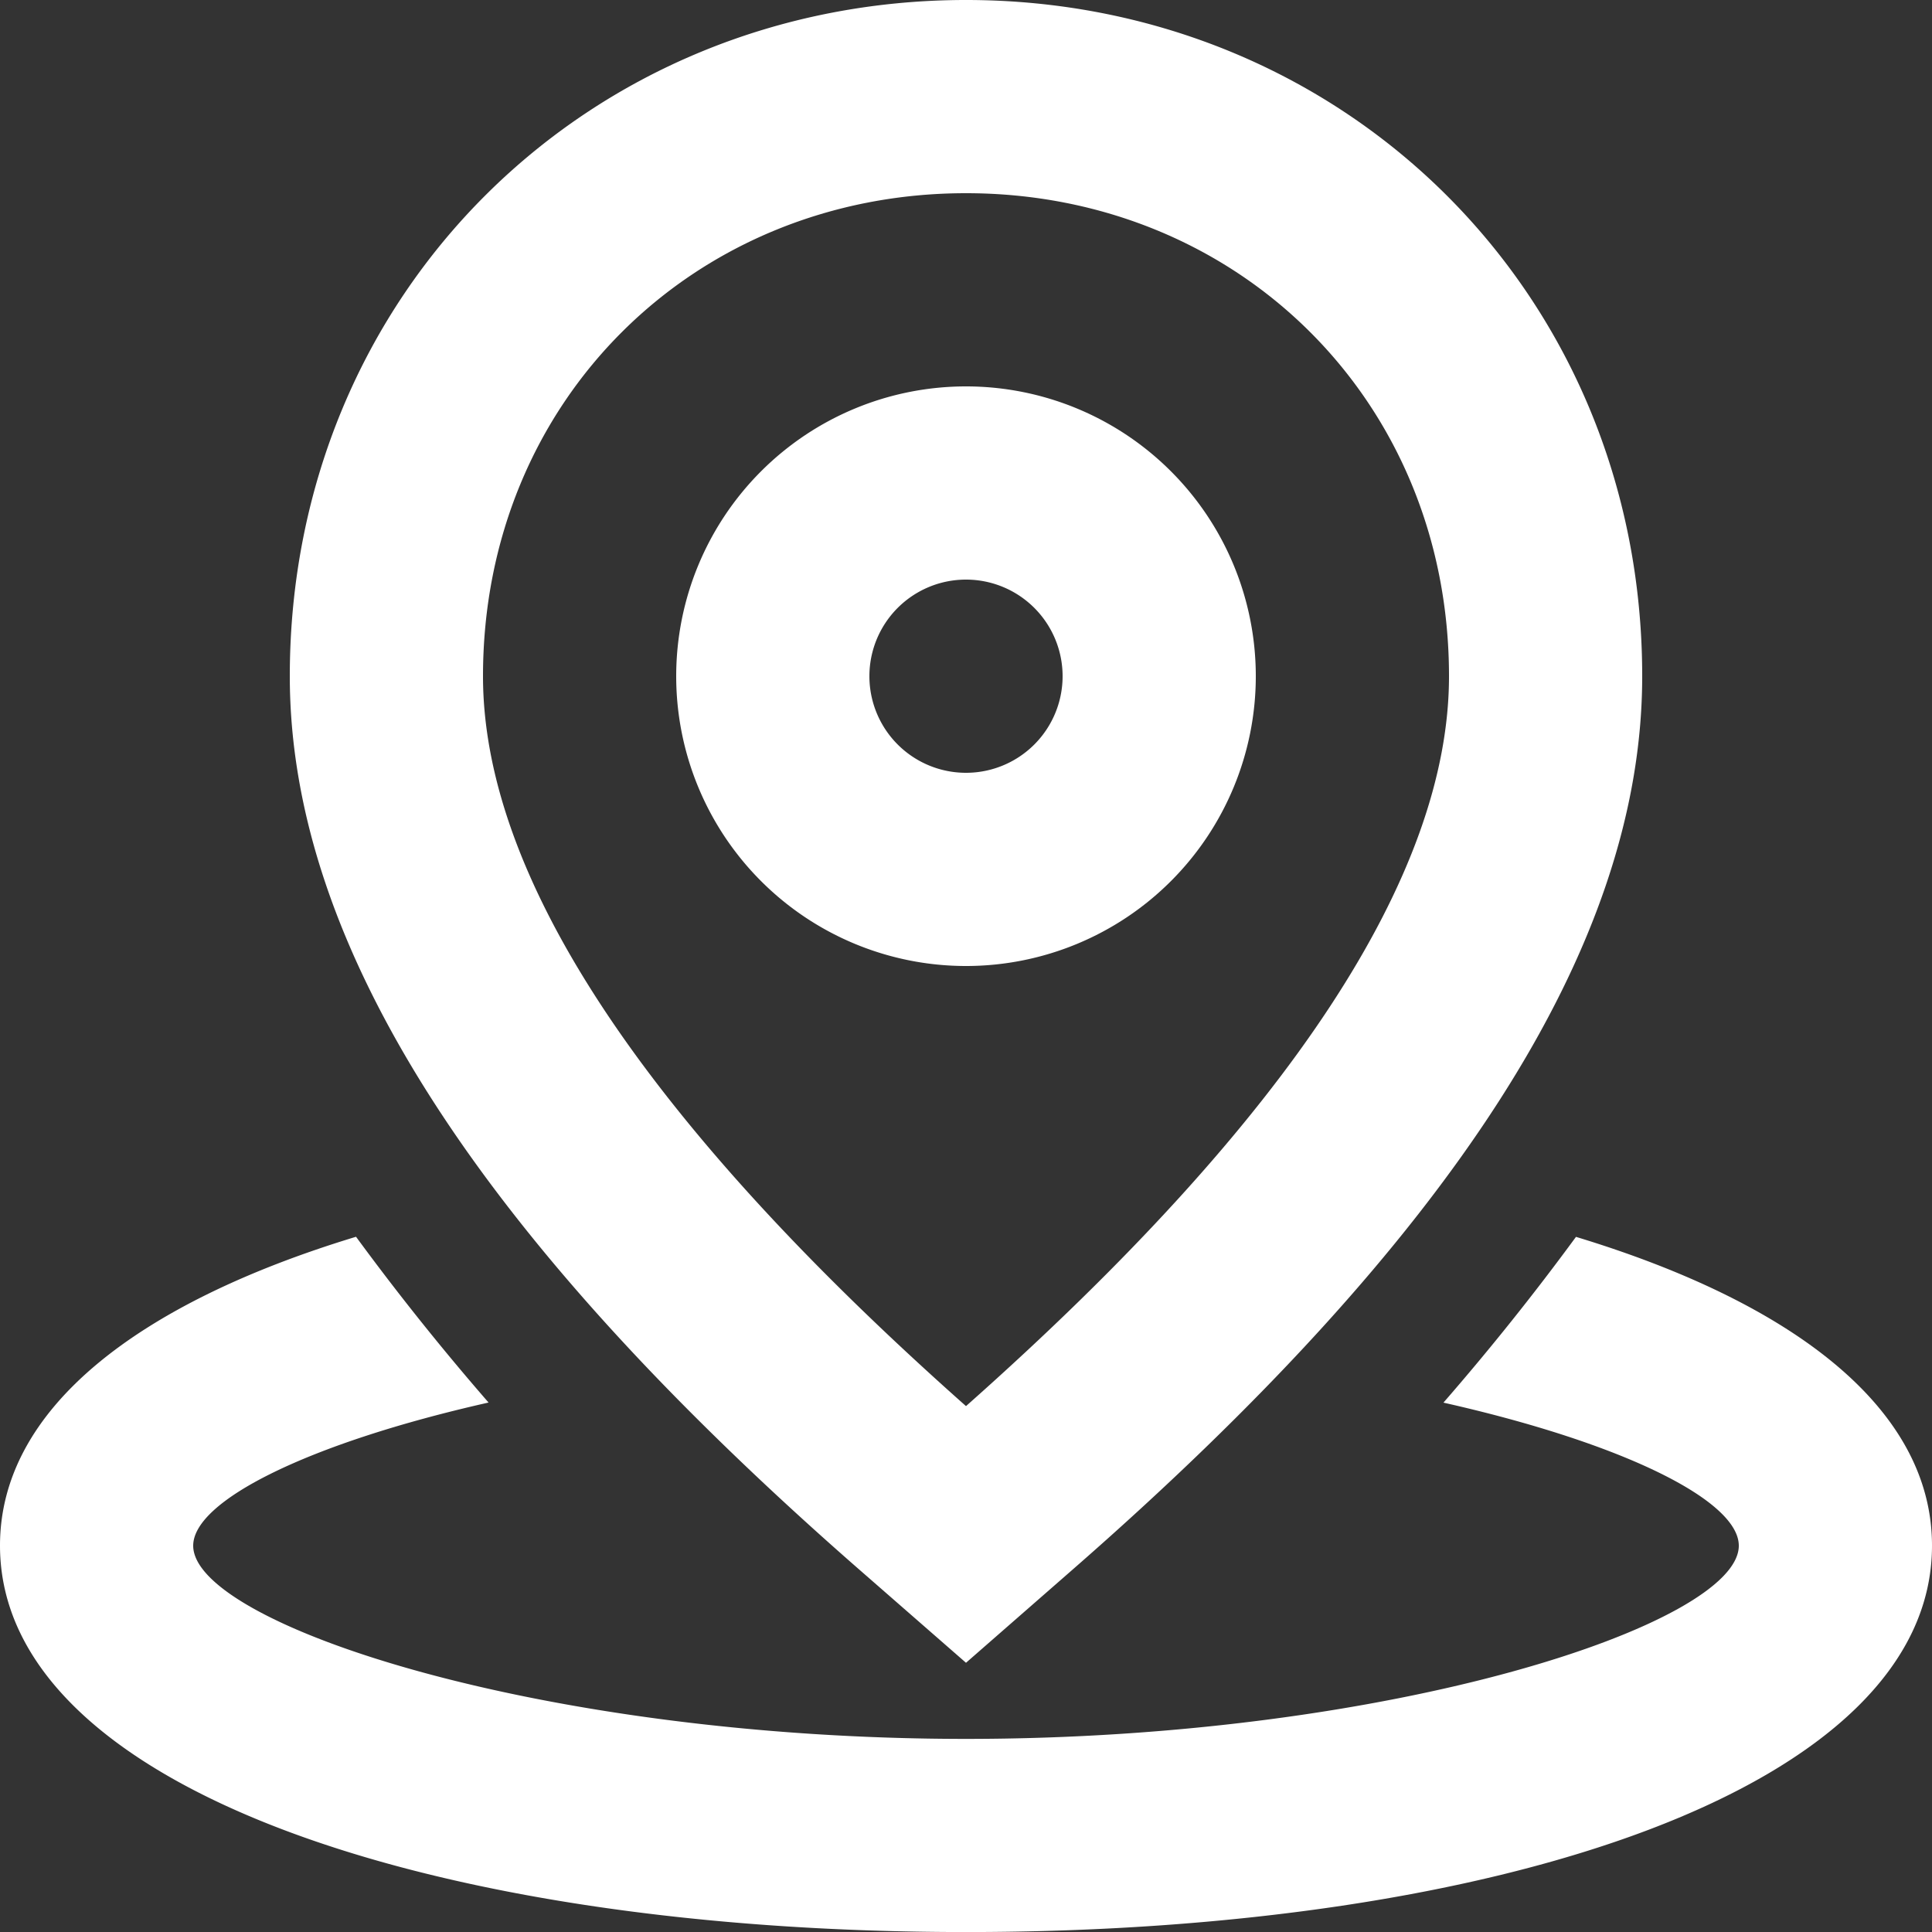
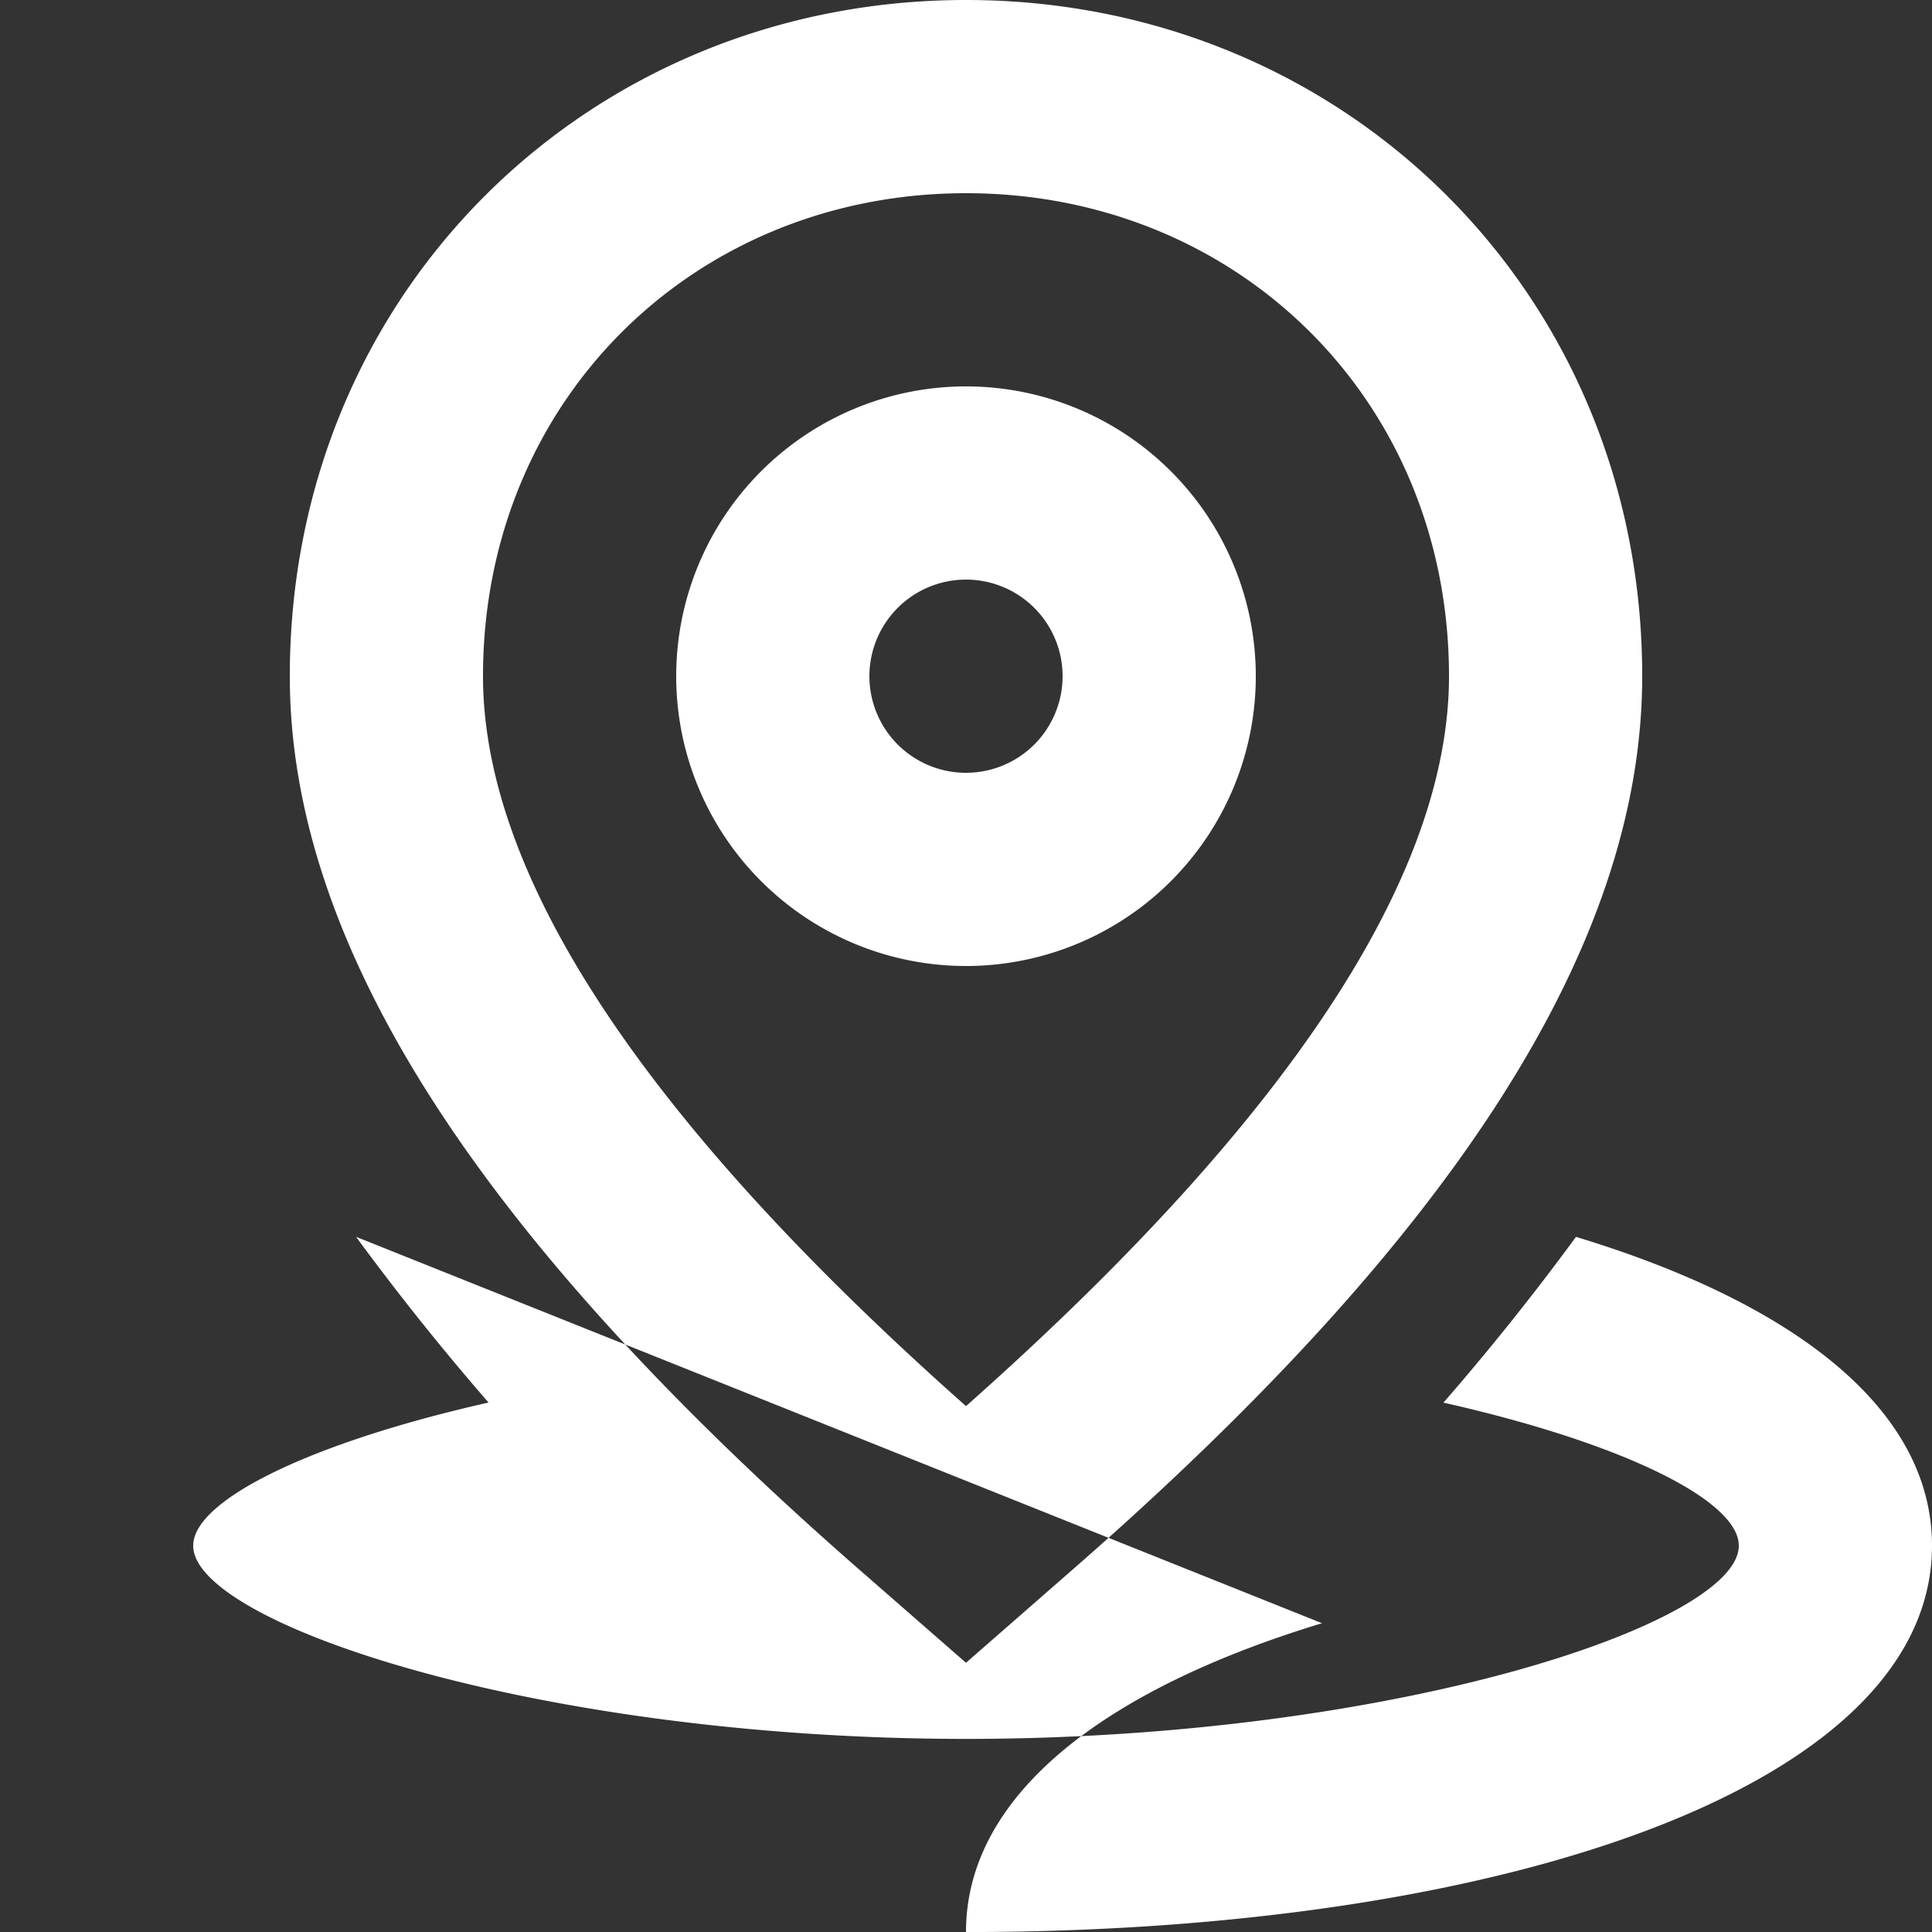
<svg xmlns="http://www.w3.org/2000/svg" width="40" height="40" fill="none">
  <rect width="100%" height="100%" fill="#333333" stroke="none" />
-   <path fill-rule="evenodd" clip-rule="evenodd" d="M22.192 32.51L20 34.426l-2.192-1.914C9.977 25.673 6 19.622 6 14 6 6.043 12.207 0 20 0s14 6.043 14 14c0 5.622-3.977 11.673-11.808 18.51zm-14.82-6.903a52.906 52.906 0 002.743 3.431C6.391 29.878 4 31.069 4 32.002c0 1.614 7.158 4 16 4 8.842 0 16-2.386 16-4 0-.933-2.39-2.124-6.115-2.962a52.903 52.903 0 002.744-3.432C37.127 26.972 40 29.161 40 32.001c0 5.013-8.96 8-20 8S0 37.014 0 32c0-2.84 2.873-5.029 7.371-6.394zM20 4c5.608 0 10 4.276 10 10 0 4.094-3.255 9.132-10 15.112C13.255 23.132 10 18.094 10 14c0-5.724 4.393-10 10-10zm0 4a6 6 0 110 12 6 6 0 010-12zm-2 6a2 2 0 114 0 2 2 0 01-4 0z" fill="#fff" />
+   <path fill-rule="evenodd" clip-rule="evenodd" d="M22.192 32.51L20 34.426l-2.192-1.914C9.977 25.673 6 19.622 6 14 6 6.043 12.207 0 20 0s14 6.043 14 14c0 5.622-3.977 11.673-11.808 18.51zm-14.82-6.903a52.906 52.906 0 002.743 3.431C6.391 29.878 4 31.069 4 32.002c0 1.614 7.158 4 16 4 8.842 0 16-2.386 16-4 0-.933-2.39-2.124-6.115-2.962a52.903 52.903 0 002.744-3.432C37.127 26.972 40 29.161 40 32.001c0 5.013-8.96 8-20 8c0-2.84 2.873-5.029 7.371-6.394zM20 4c5.608 0 10 4.276 10 10 0 4.094-3.255 9.132-10 15.112C13.255 23.132 10 18.094 10 14c0-5.724 4.393-10 10-10zm0 4a6 6 0 110 12 6 6 0 010-12zm-2 6a2 2 0 114 0 2 2 0 01-4 0z" fill="#fff" />
</svg>